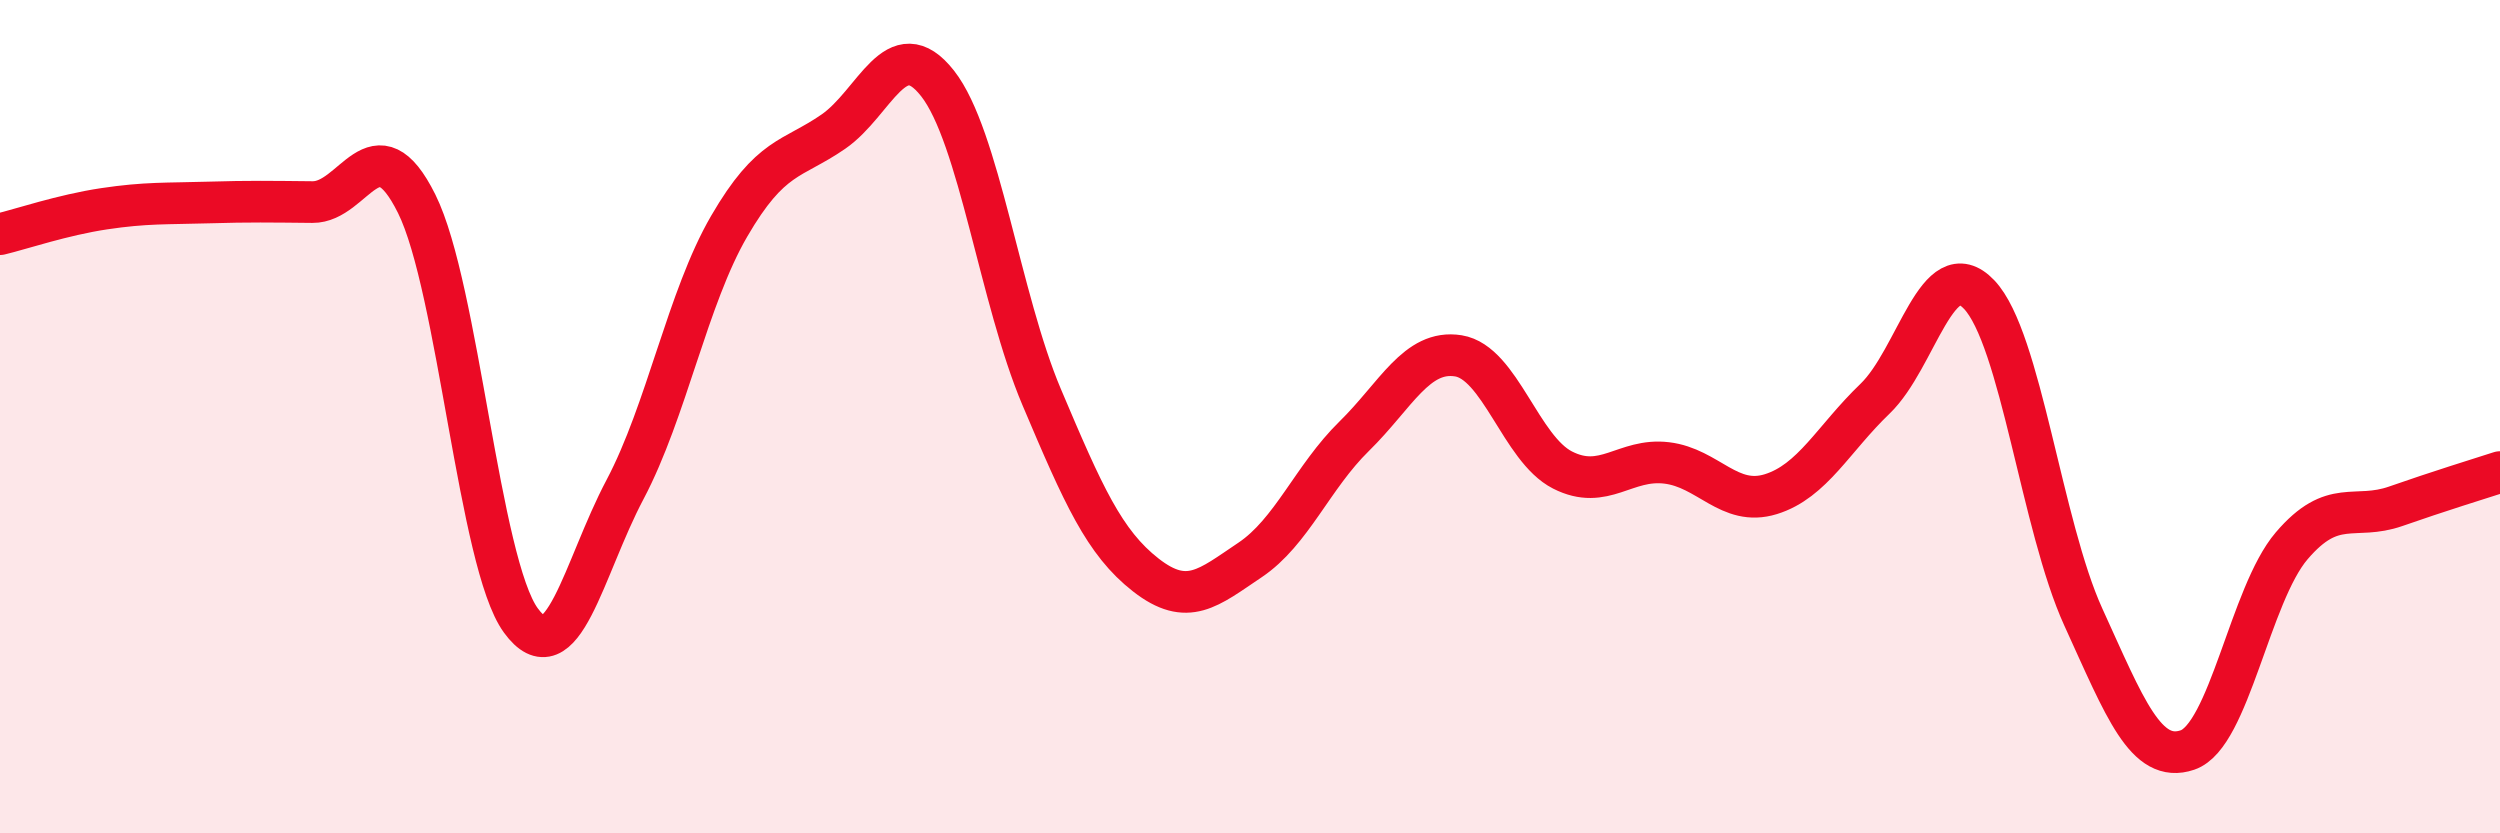
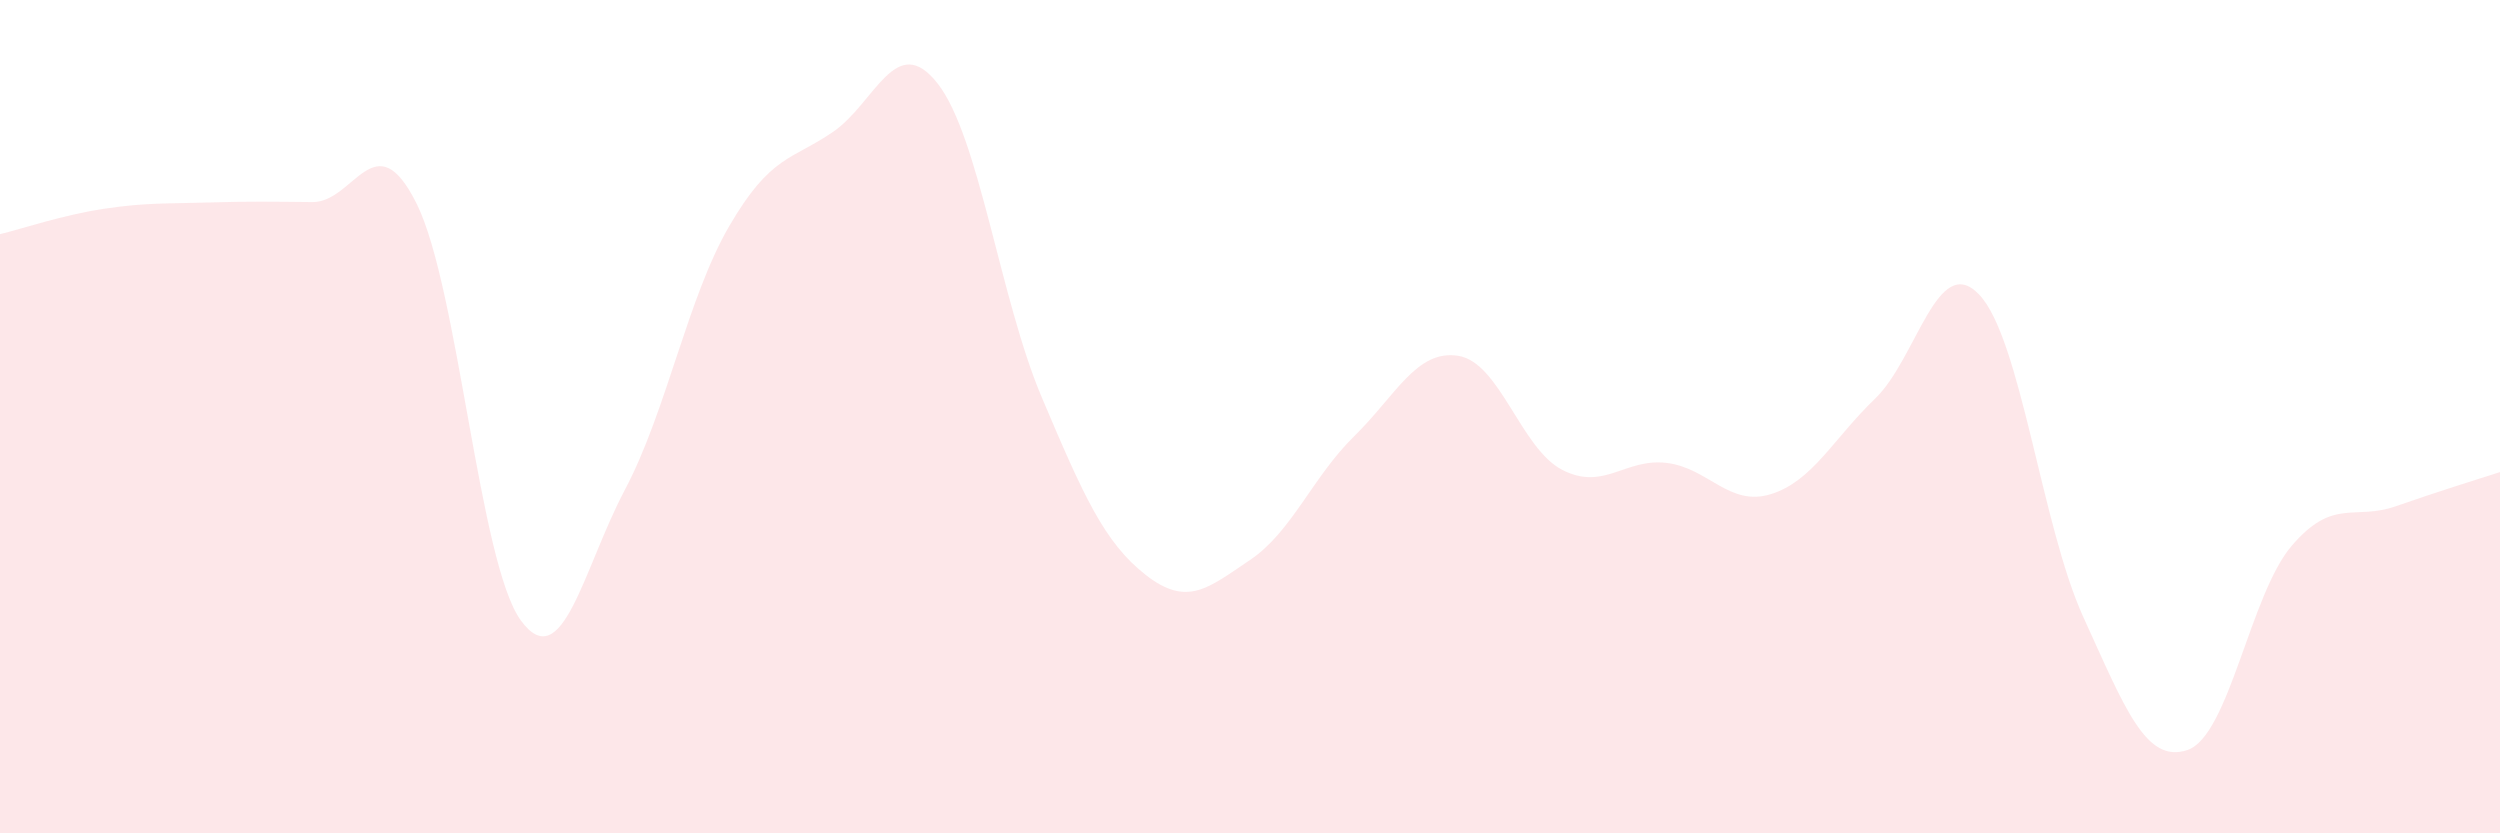
<svg xmlns="http://www.w3.org/2000/svg" width="60" height="20" viewBox="0 0 60 20">
  <path d="M 0,5.62 C 0.5,5.5 1.5,5.16 2.5,5.01 C 3.5,4.86 4,4.89 5,4.86 C 6,4.83 6.5,4.84 7.5,4.85 C 8.5,4.86 9,2.88 10,4.89 C 11,6.9 11.5,13.52 12.5,14.89 C 13.5,16.26 14,13.64 15,11.75 C 16,9.86 16.5,7.15 17.5,5.43 C 18.5,3.71 19,3.85 20,3.16 C 21,2.47 21.5,0.73 22.5,2 C 23.5,3.27 24,7.17 25,9.53 C 26,11.89 26.5,13.02 27.5,13.8 C 28.5,14.58 29,14.11 30,13.44 C 31,12.77 31.5,11.45 32.5,10.47 C 33.5,9.49 34,8.38 35,8.54 C 36,8.7 36.5,10.77 37.5,11.28 C 38.5,11.79 39,10.99 40,11.11 C 41,11.23 41.5,12.17 42.5,11.86 C 43.5,11.55 44,10.53 45,9.57 C 46,8.61 46.5,6.02 47.5,7.07 C 48.5,8.12 49,12.62 50,14.81 C 51,17 51.5,18.34 52.5,18 C 53.5,17.66 54,14.27 55,13.1 C 56,11.93 56.5,12.5 57.5,12.15 C 58.5,11.8 59.5,11.49 60,11.33L60 20L0 20Z" fill="#EB0A25" opacity="0.1" stroke-linecap="round" stroke-linejoin="round" />
-   <path d="M 0,5.62 C 0.5,5.5 1.5,5.16 2.5,5.01 C 3.5,4.86 4,4.89 5,4.86 C 6,4.83 6.5,4.84 7.5,4.85 C 8.5,4.86 9,2.88 10,4.89 C 11,6.9 11.5,13.52 12.5,14.89 C 13.5,16.26 14,13.64 15,11.75 C 16,9.86 16.5,7.15 17.5,5.43 C 18.5,3.71 19,3.85 20,3.16 C 21,2.47 21.5,0.73 22.5,2 C 23.5,3.27 24,7.17 25,9.53 C 26,11.89 26.5,13.02 27.5,13.8 C 28.5,14.58 29,14.11 30,13.44 C 31,12.77 31.5,11.45 32.5,10.47 C 33.5,9.49 34,8.38 35,8.54 C 36,8.7 36.5,10.77 37.5,11.28 C 38.5,11.79 39,10.99 40,11.11 C 41,11.23 41.5,12.17 42.5,11.86 C 43.5,11.55 44,10.53 45,9.57 C 46,8.61 46.5,6.02 47.5,7.07 C 48.5,8.12 49,12.62 50,14.81 C 51,17 51.5,18.34 52.5,18 C 53.5,17.66 54,14.27 55,13.1 C 56,11.93 56.5,12.5 57.5,12.15 C 58.5,11.8 59.5,11.49 60,11.33" stroke="#EB0A25" stroke-width="1" fill="none" stroke-linecap="round" stroke-linejoin="round" />
</svg>